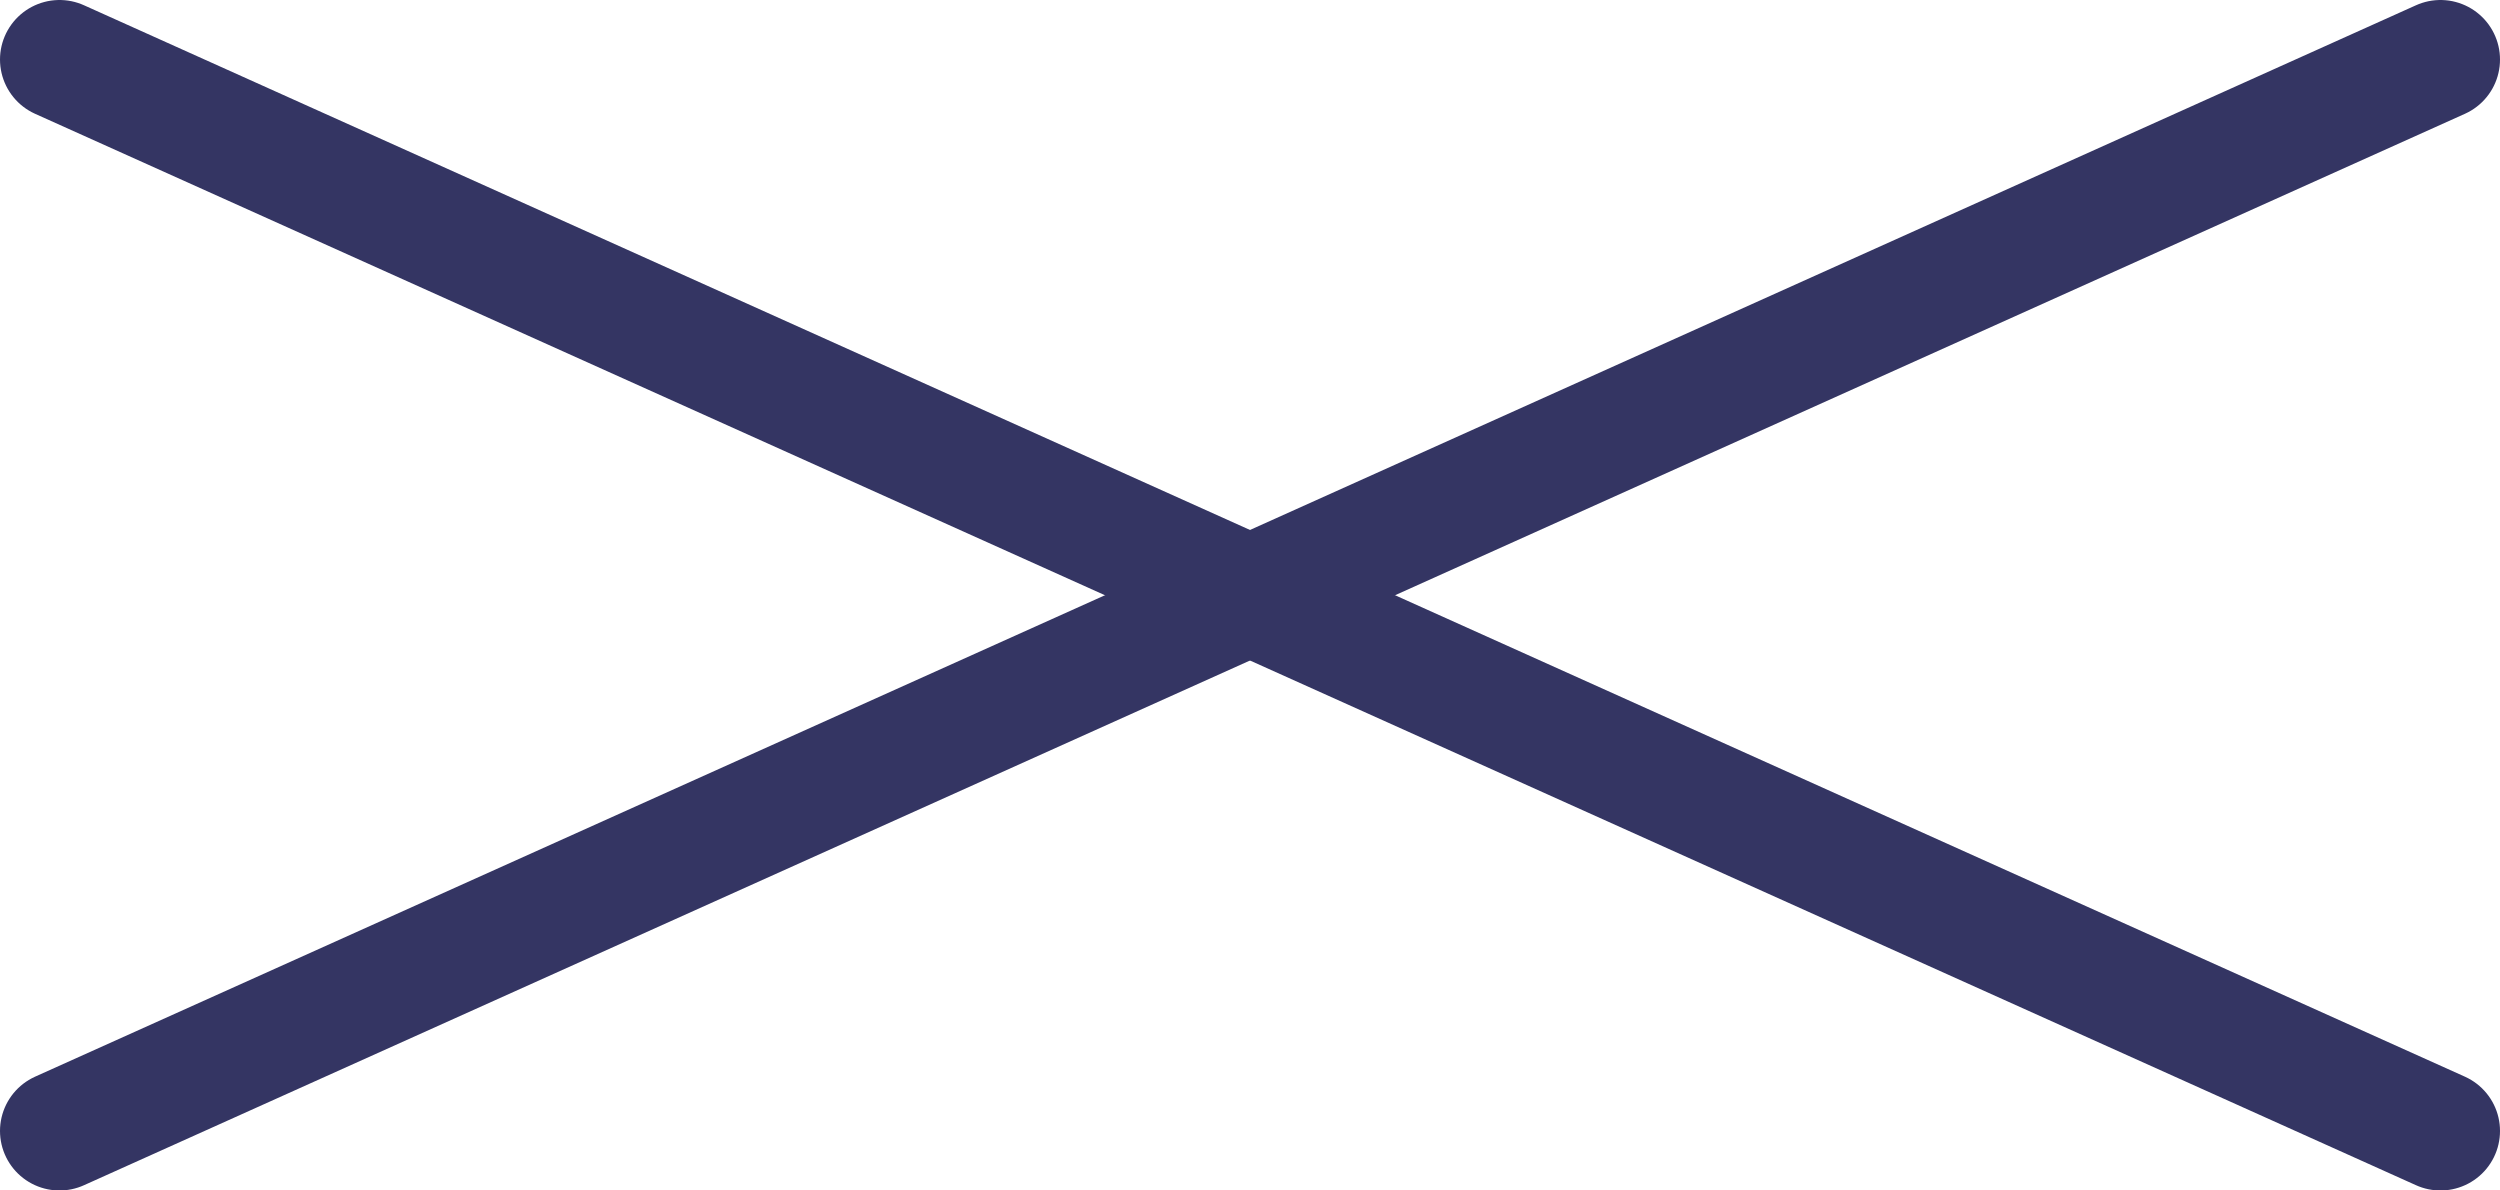
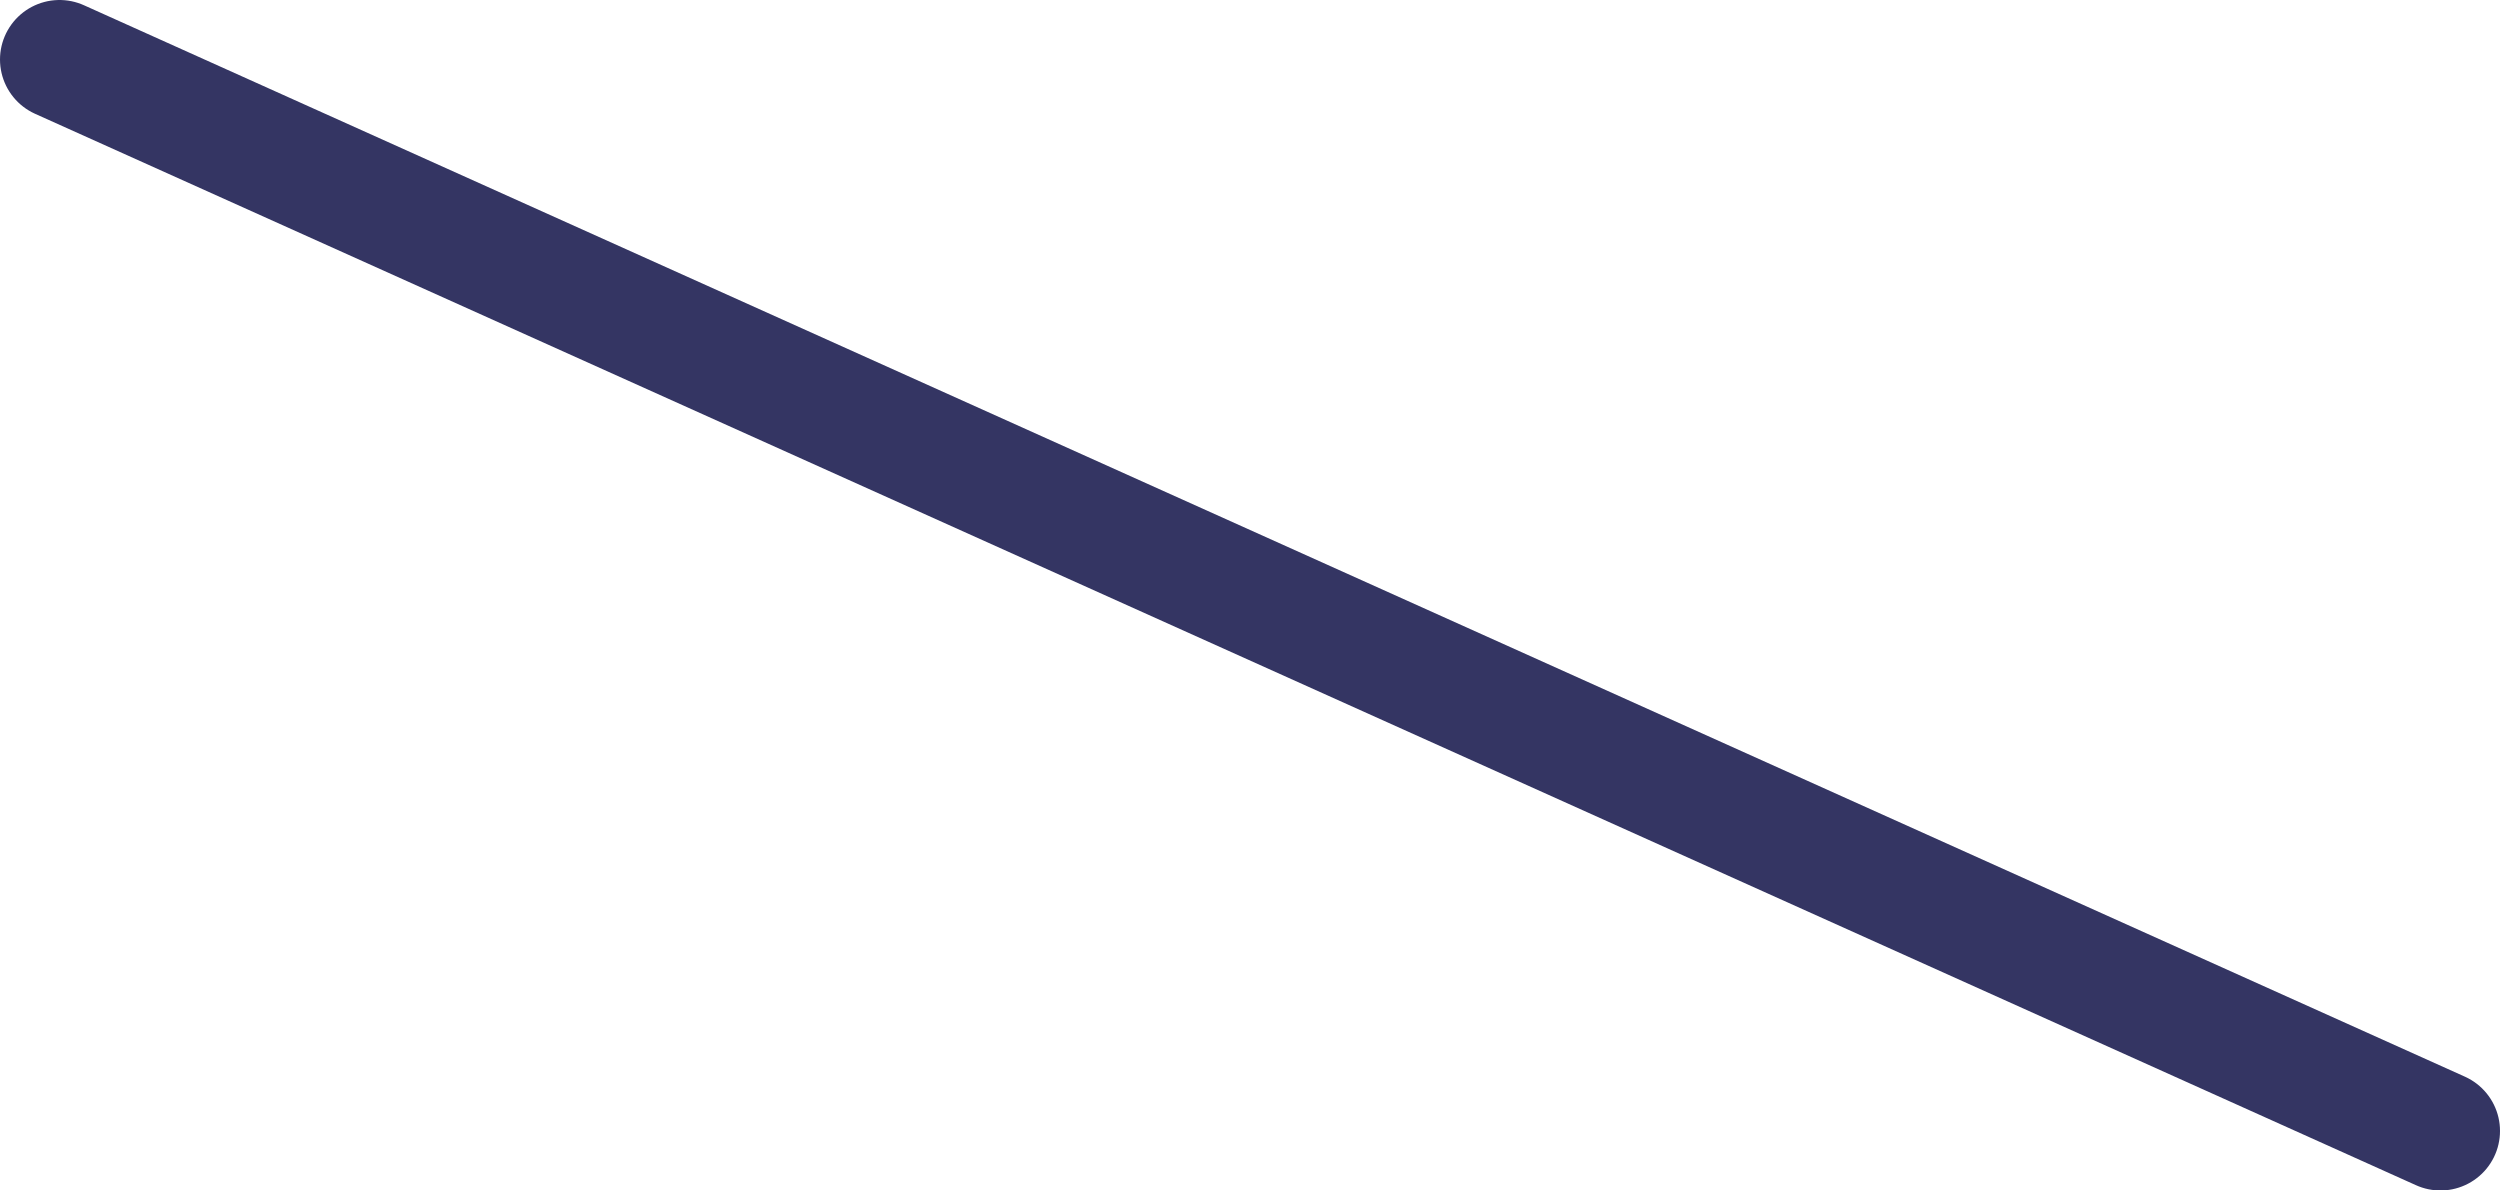
<svg xmlns="http://www.w3.org/2000/svg" width="42" height="20" viewBox="0 0 42 20" fill="none">
-   <path d="M41 1L1 19" stroke="#343563" stroke-width="2" stroke-linecap="round" />
  <path d="M1 1L41 19" stroke="#343563" stroke-width="2" stroke-linecap="round" />
</svg>